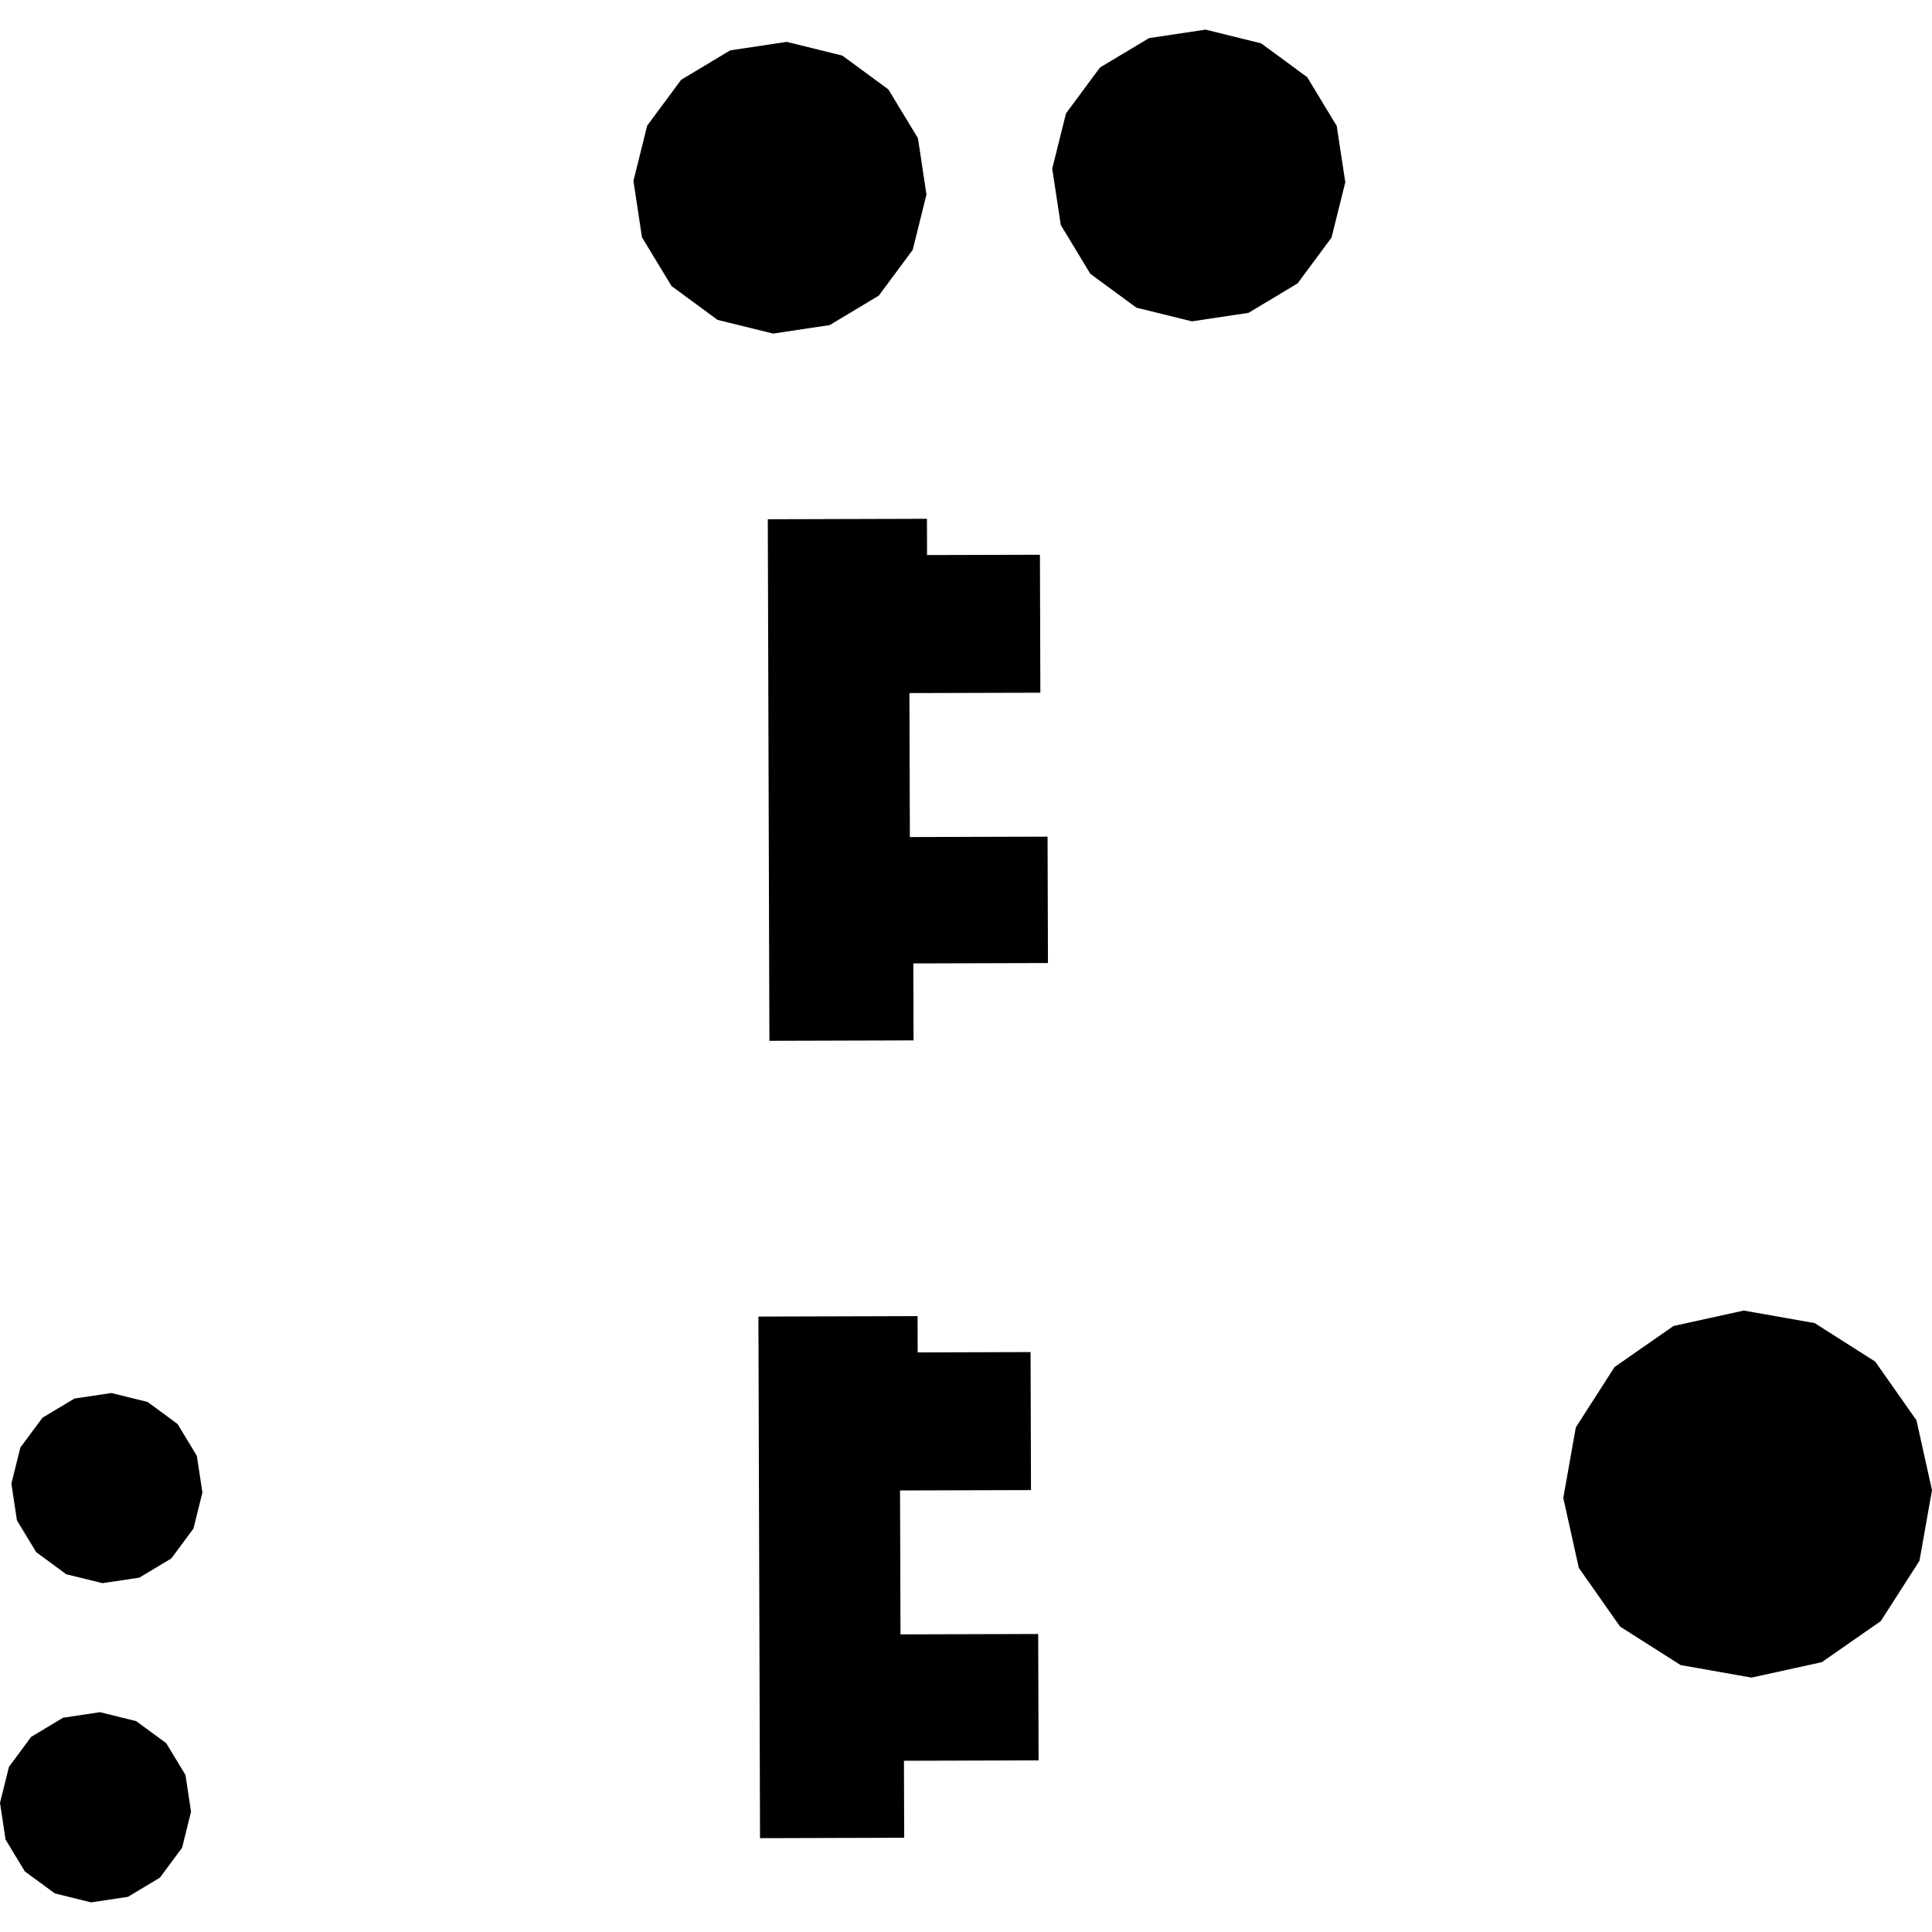
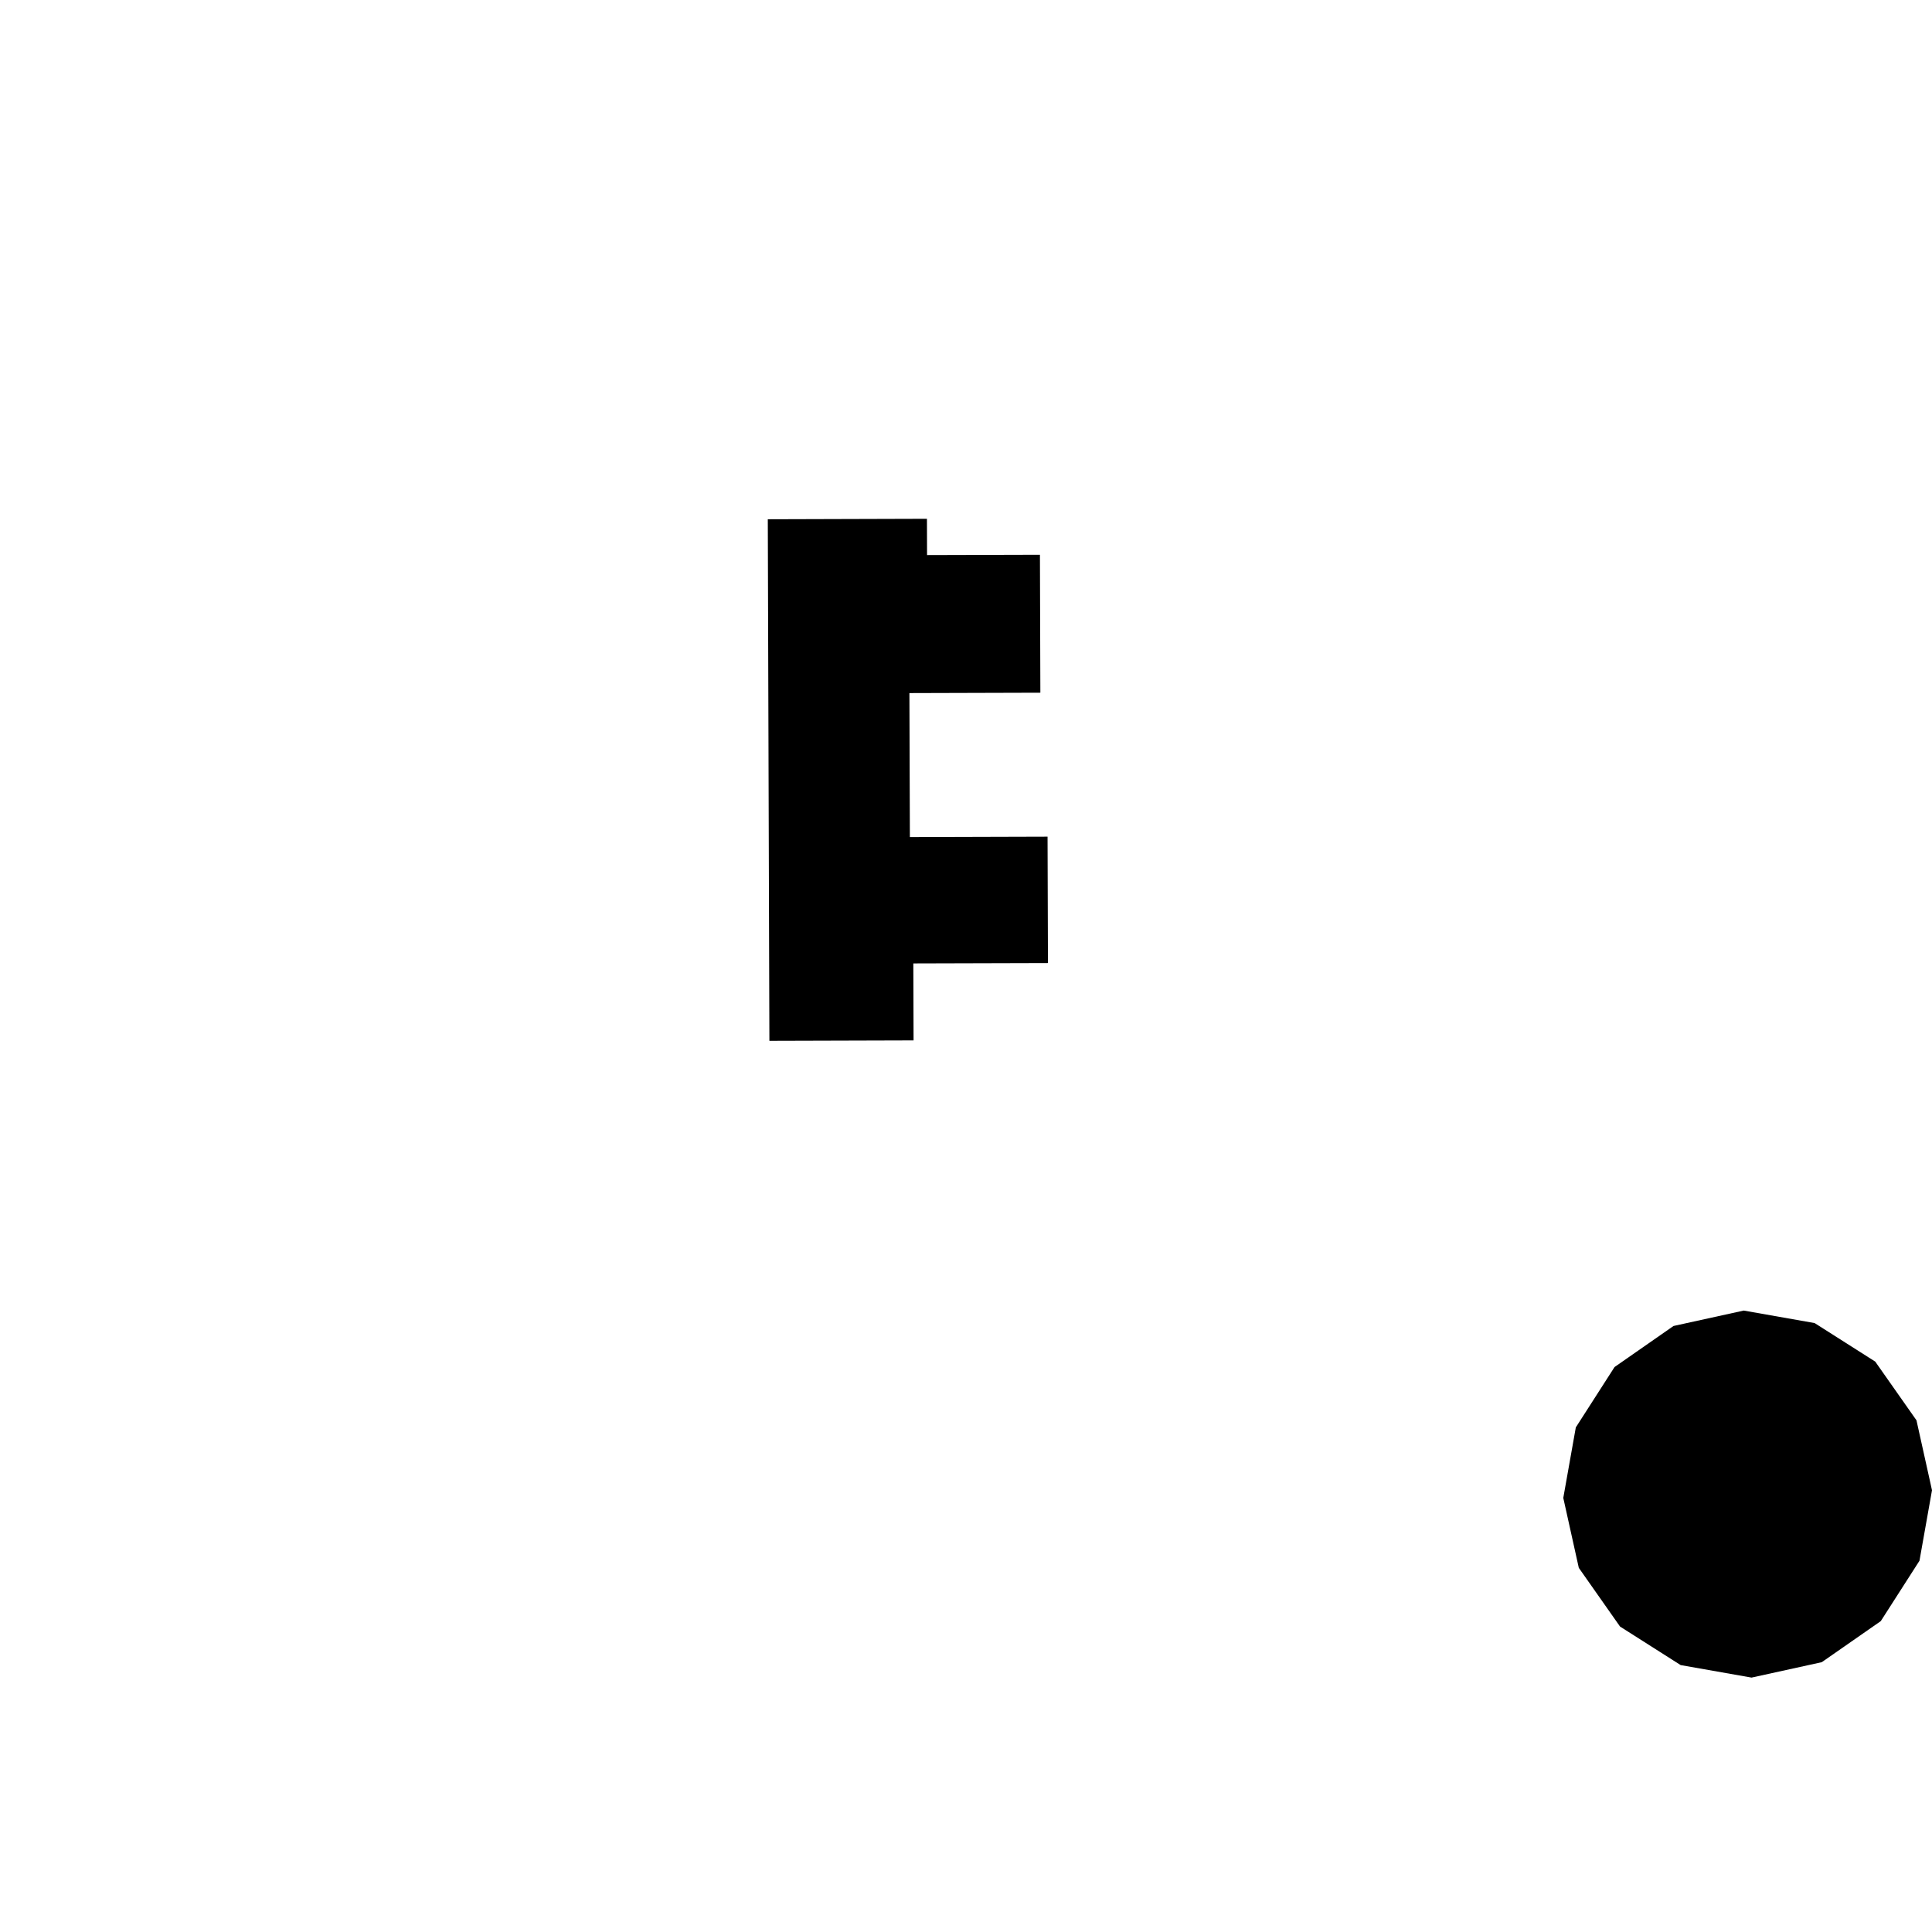
<svg xmlns="http://www.w3.org/2000/svg" height="288pt" version="1.1" viewBox="0 0 288 288" width="288pt">
  <defs>
    <style type="text/css">
*{stroke-linecap:butt;stroke-linejoin:round;}
  </style>
  </defs>
  <g id="figure_1">
    <g id="patch_1">
      <path d="M 0 288  L 288 288  L 288 0  L 0 0  z " style="fill:none;opacity:0;" />
    </g>
    <g id="axes_1">
      <g id="PatchCollection_1">
-         <path clip-path="url(#p3ce238c640)" d="M 154.82 262.414  L 134.75 262.476  L 134.786 273.951  L 113.296 274.013  L 113.057 196.261  L 136.782 196.192  L 136.797 201.604  L 153.625 201.551  L 153.688 222.123  L 134.168 222.179  L 134.237 243.633  L 154.761 243.575  L 154.82 262.414  " />
        <path clip-path="url(#p3ce238c640)" d="M 156.217 143.558  L 136.147 143.614  L 136.183 155.089  L 114.693 155.151  L 114.454 77.404  L 138.178 77.335  L 138.194 82.741  L 155.021 82.695  L 155.085 103.261  L 135.564 103.317  L 135.633 124.777  L 156.157 124.718  L 156.217 143.558  " />
-         <path clip-path="url(#p3ce238c640)" d="M 13.575 283.584  L 8.179 282.25  L 3.7 278.964  L 0.829 274.22  L 0 268.743  L 1.339 263.374  L 4.639 258.919  L 9.402 256.059  L 14.903 255.233  L 20.299 256.567  L 24.778 259.852  L 27.649 264.596  L 28.478 270.068  L 27.143 275.443  L 23.839 279.897  L 19.077 282.757  L 13.575 283.584  " />
-         <path clip-path="url(#p3ce238c640)" d="M 15.272 235.999  L 9.872 234.67  L 5.398 231.379  L 2.526 226.641  L 1.697 221.164  L 3.032 215.789  L 6.332 211.334  L 11.099 208.48  L 16.595 207.653  L 21.996 208.987  L 26.47 212.273  L 29.342 217.017  L 30.175 222.489  L 28.836 227.863  L 25.536 232.318  L 20.769 235.178  L 15.272 235.999  " />
        <path clip-path="url(#p3ce238c640)" d="M 261.1 250.076  L 250.535 248.213  L 241.497 242.468  L 235.35 233.718  L 233.036 223.291  L 234.904 212.78  L 240.677 203.783  L 249.466 197.663  L 259.936 195.364  L 270.501 197.227  L 279.539 202.972  L 285.686 211.723  L 288 222.149  L 286.132 232.66  L 280.364 241.657  L 271.57 247.778  L 261.1 250.076  " />
-         <path clip-path="url(#p3ce238c640)" d="M 177.68 47.902  L 169.4 45.862  L 162.532 40.815  L 158.13 33.543  L 156.853 25.144  L 158.907 16.904  L 163.969 10.067  L 171.279 5.683  L 179.714 4.416  L 187.994 6.462  L 194.862 11.503  L 199.264 18.775  L 200.541 27.174  L 198.487 35.42  L 193.425 42.251  L 186.116 46.635  L 177.68 47.902  " />
-         <path clip-path="url(#p3ce238c640)" d="M 115.251 49.727  L 106.966 47.687  L 100.104 42.64  L 95.696 35.368  L 94.425 26.969  L 96.474 18.729  L 101.541 11.892  L 108.845 7.508  L 117.281 6.242  L 125.566 8.287  L 132.428 13.329  L 136.835 20.601  L 138.107 28.999  L 136.058 37.245  L 130.991 44.077  L 123.687 48.46  L 115.251 49.727  " />
      </g>
    </g>
  </g>
  <defs>
    <clipPath id="p3ce238c640">
      <rect height="279.167" width="288" x="0" y="4.416" />
    </clipPath>
  </defs>
</svg>